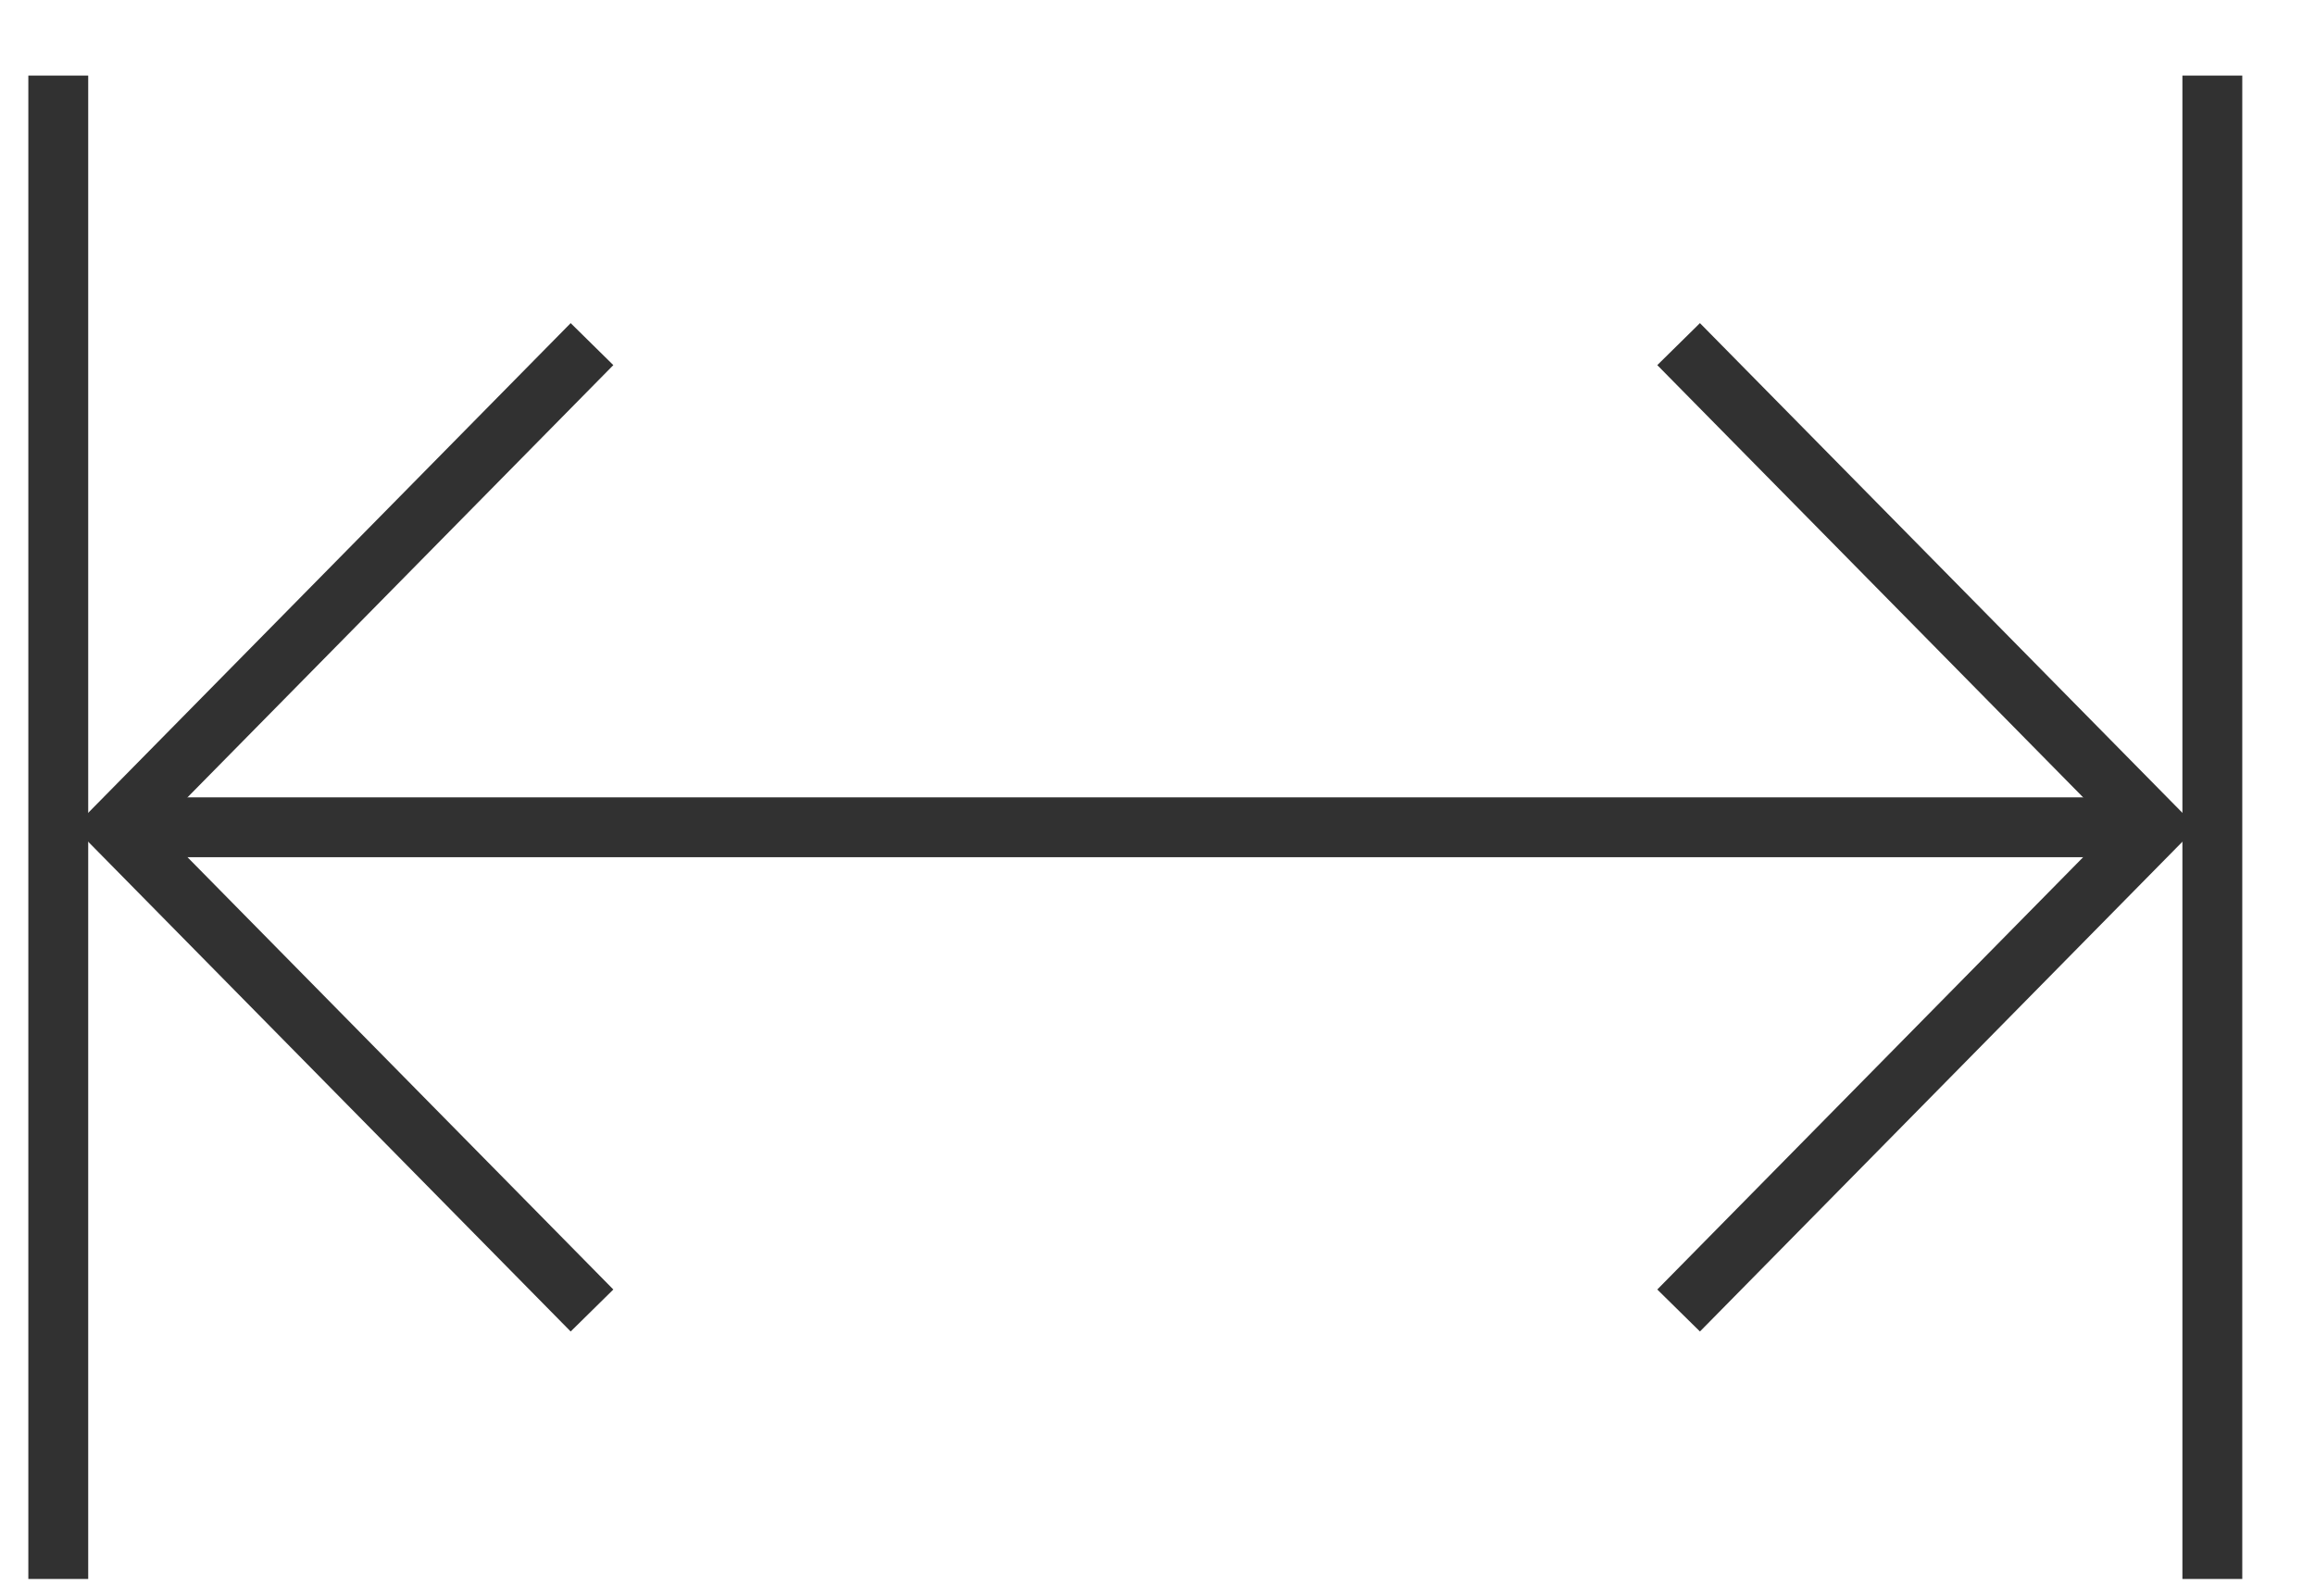
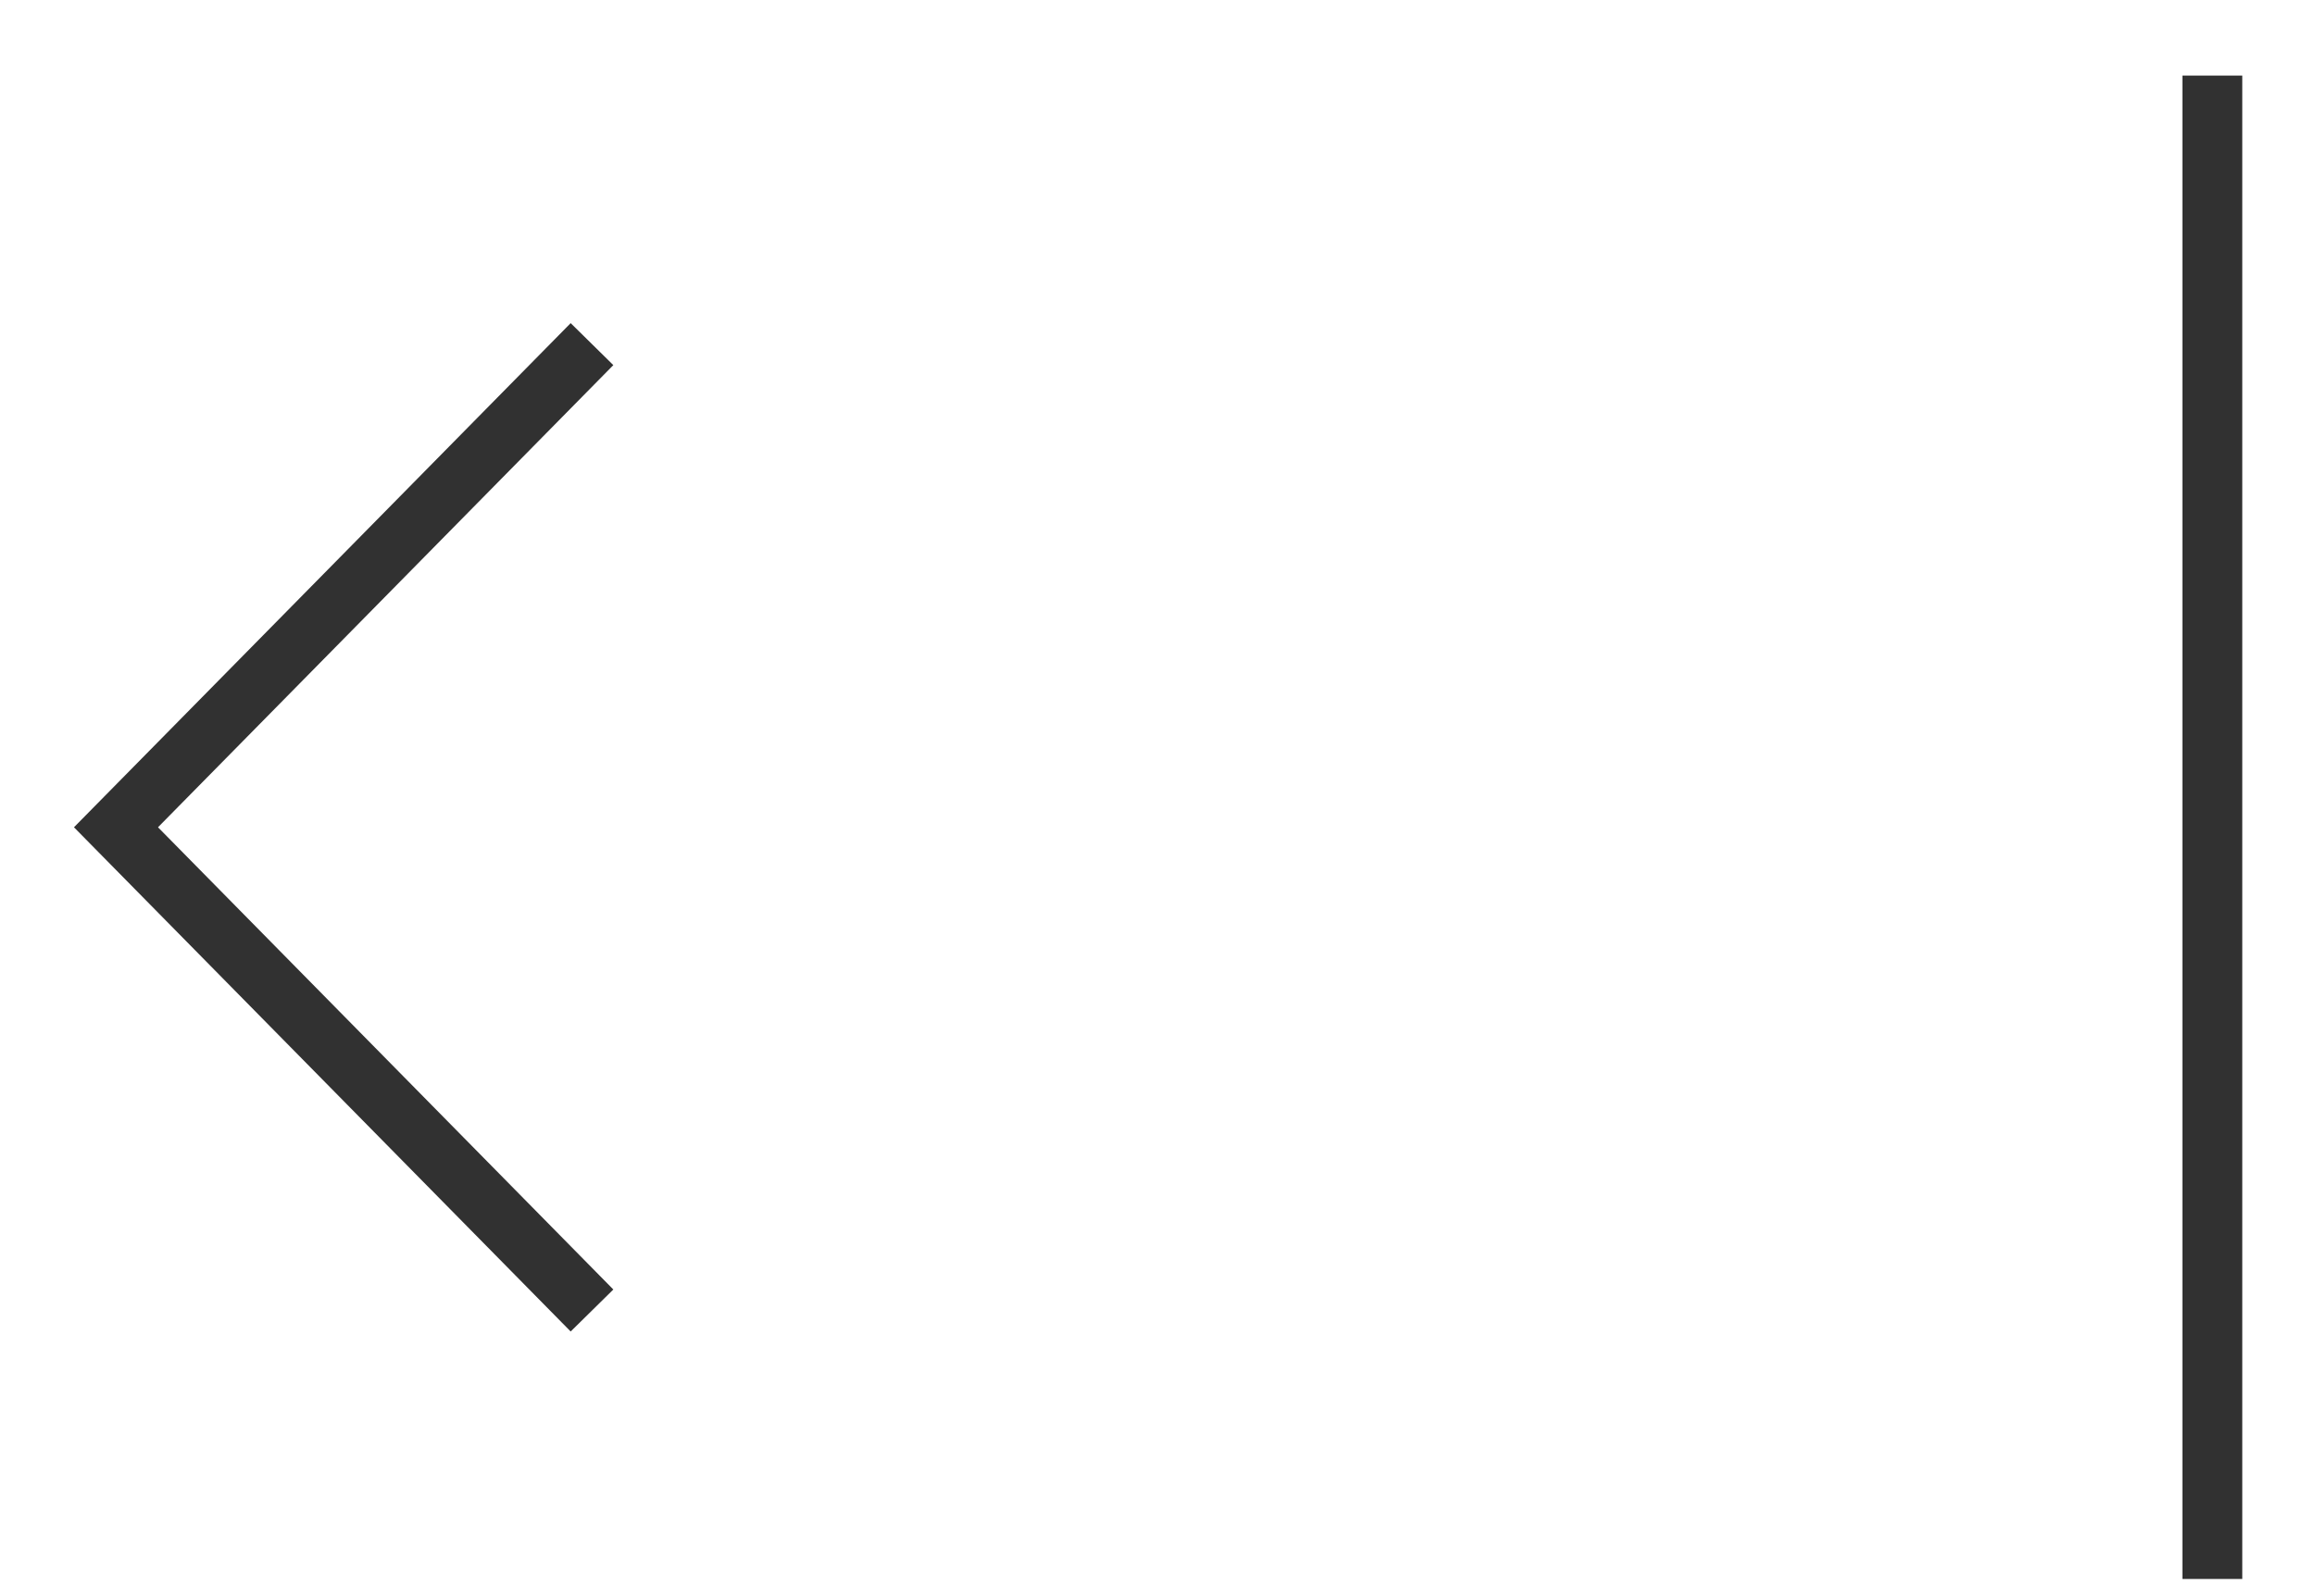
<svg xmlns="http://www.w3.org/2000/svg" width="29" height="20" viewBox="0 0 29 20" fill="none">
-   <path d="M21.028 4.312L26.991 10.366L21.028 16.421" stroke="#313131" stroke-width="0.75" />
  <path d="M7.416 4.312L1.453 10.366L7.416 16.421" stroke="#313131" stroke-width="0.75" />
-   <path d="M1.454 10.366L26.991 10.366" stroke="#313131" stroke-width="0.75" />
  <path d="M27.714 0.947V19.785" stroke="#313131" stroke-width="0.75" />
-   <path d="M0.73 0.947V19.785" stroke="#313131" stroke-width="0.75" />
</svg>